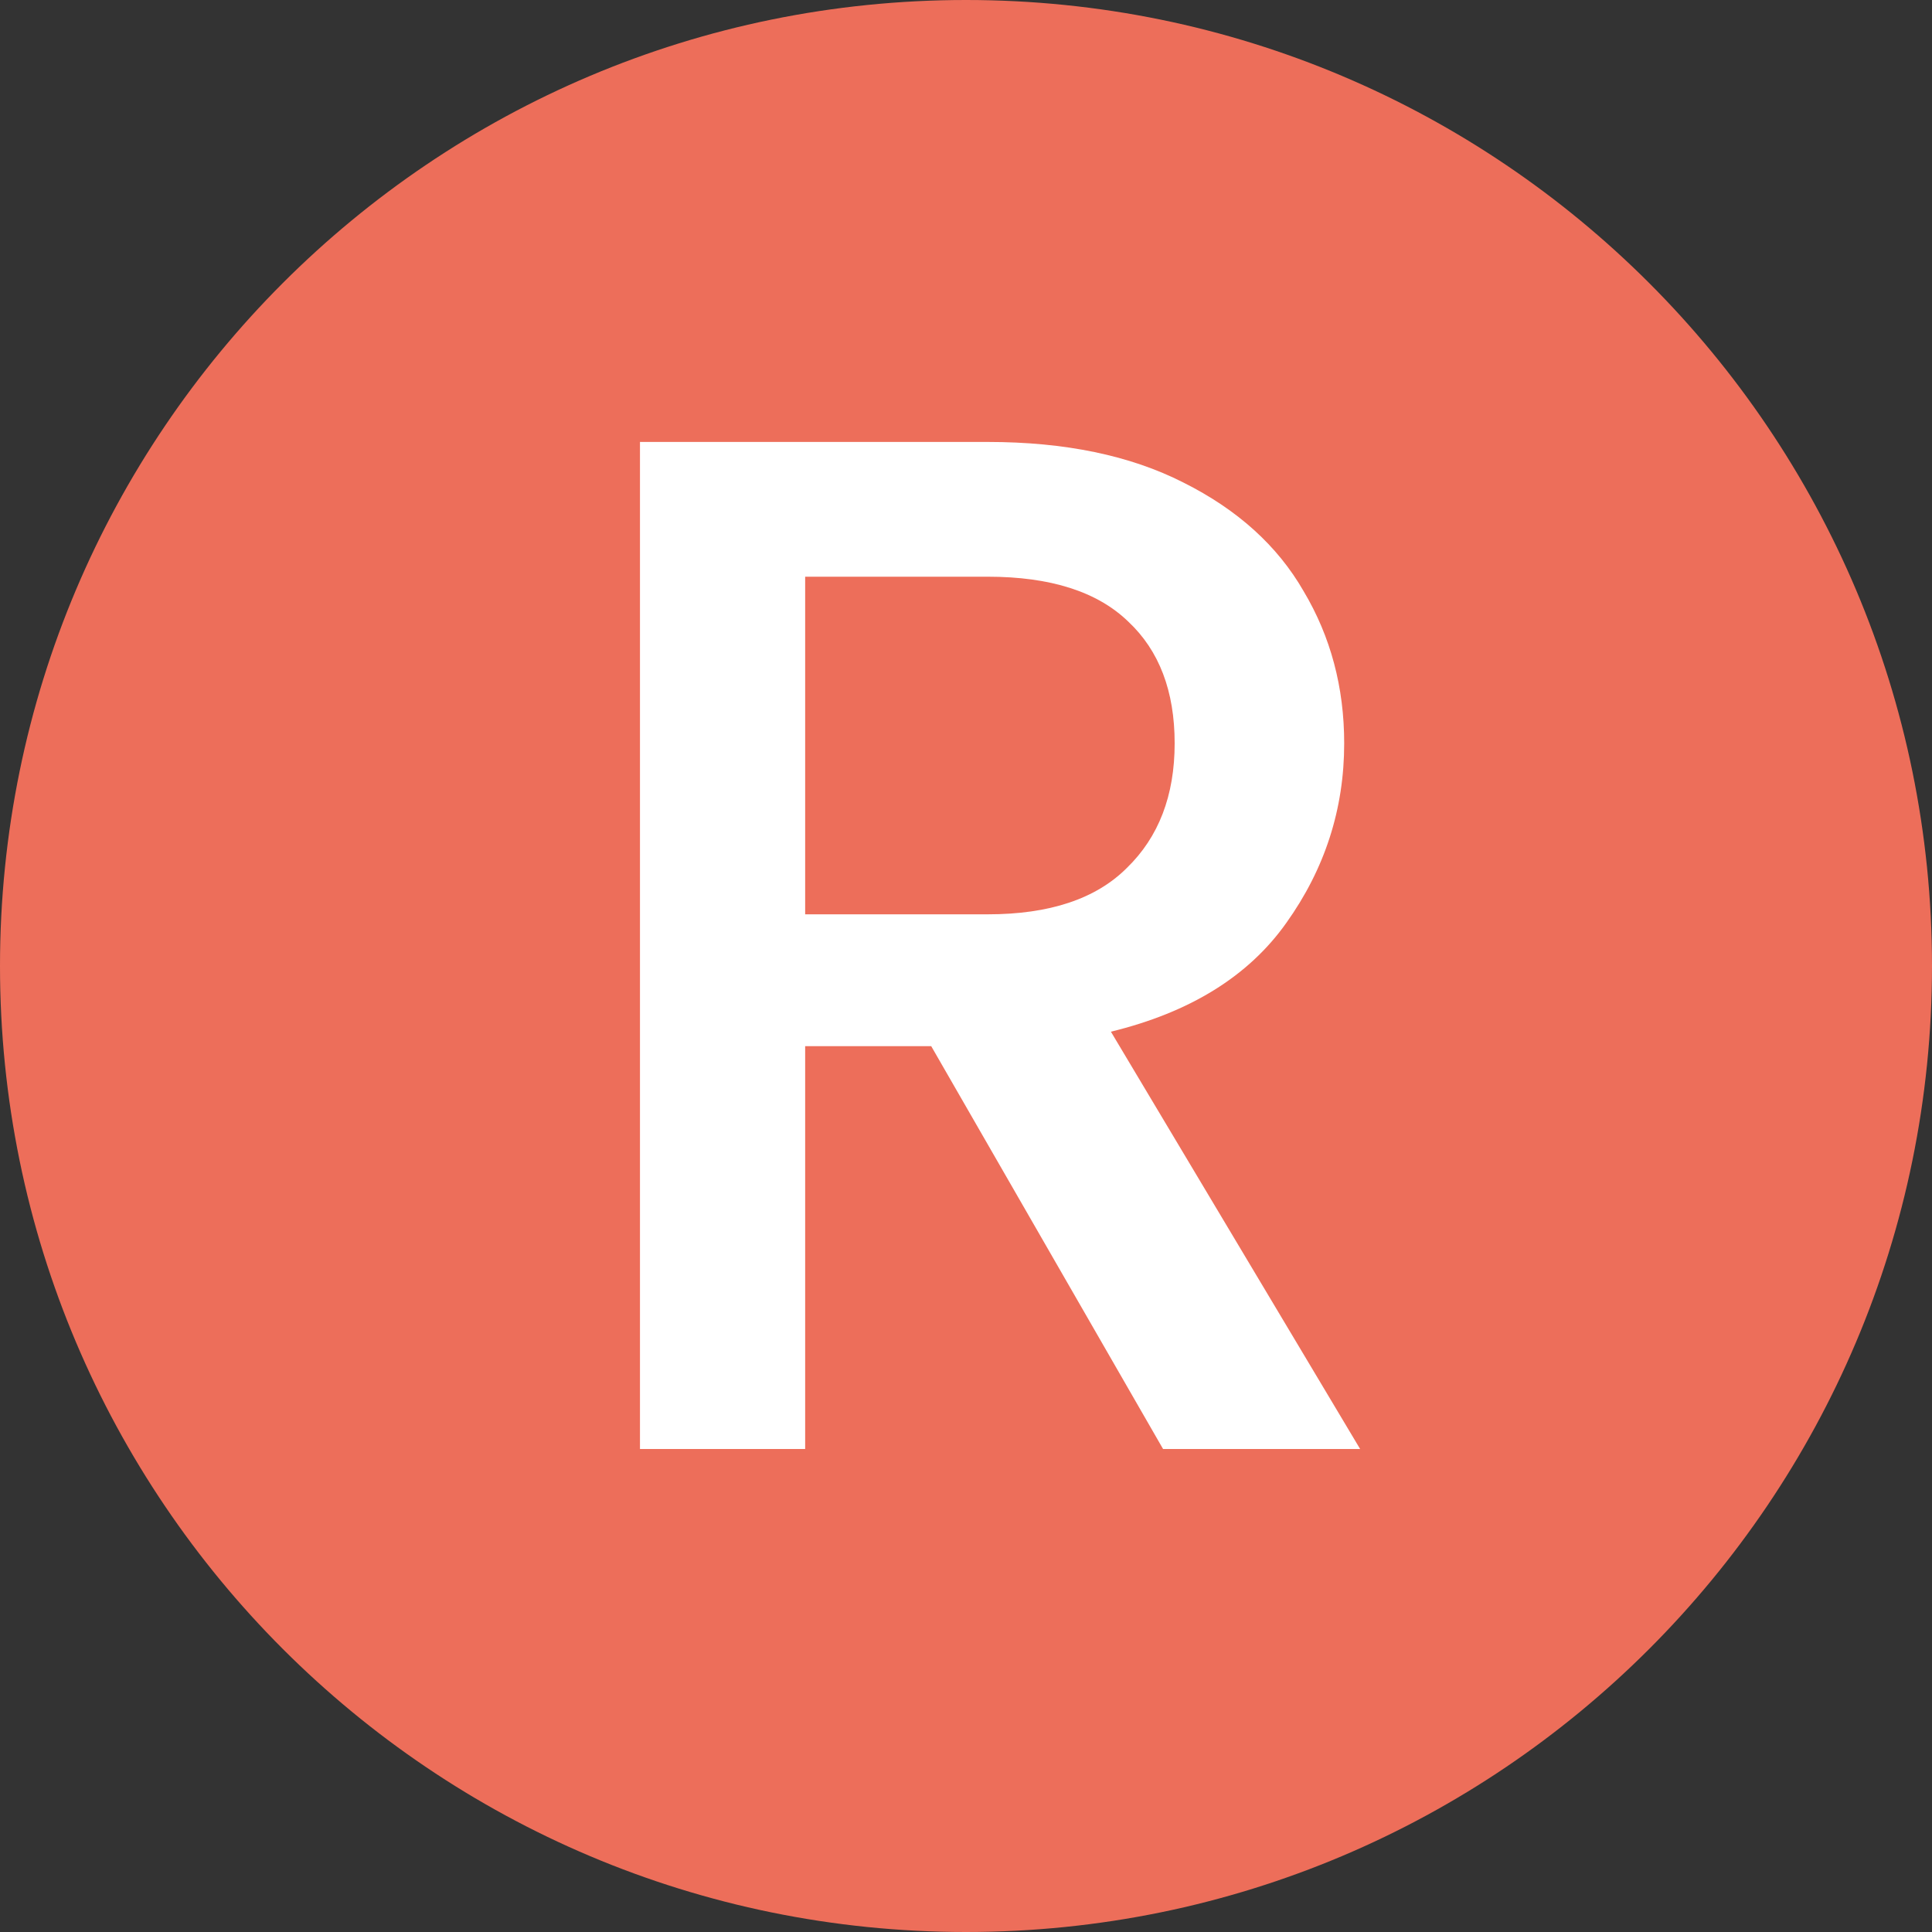
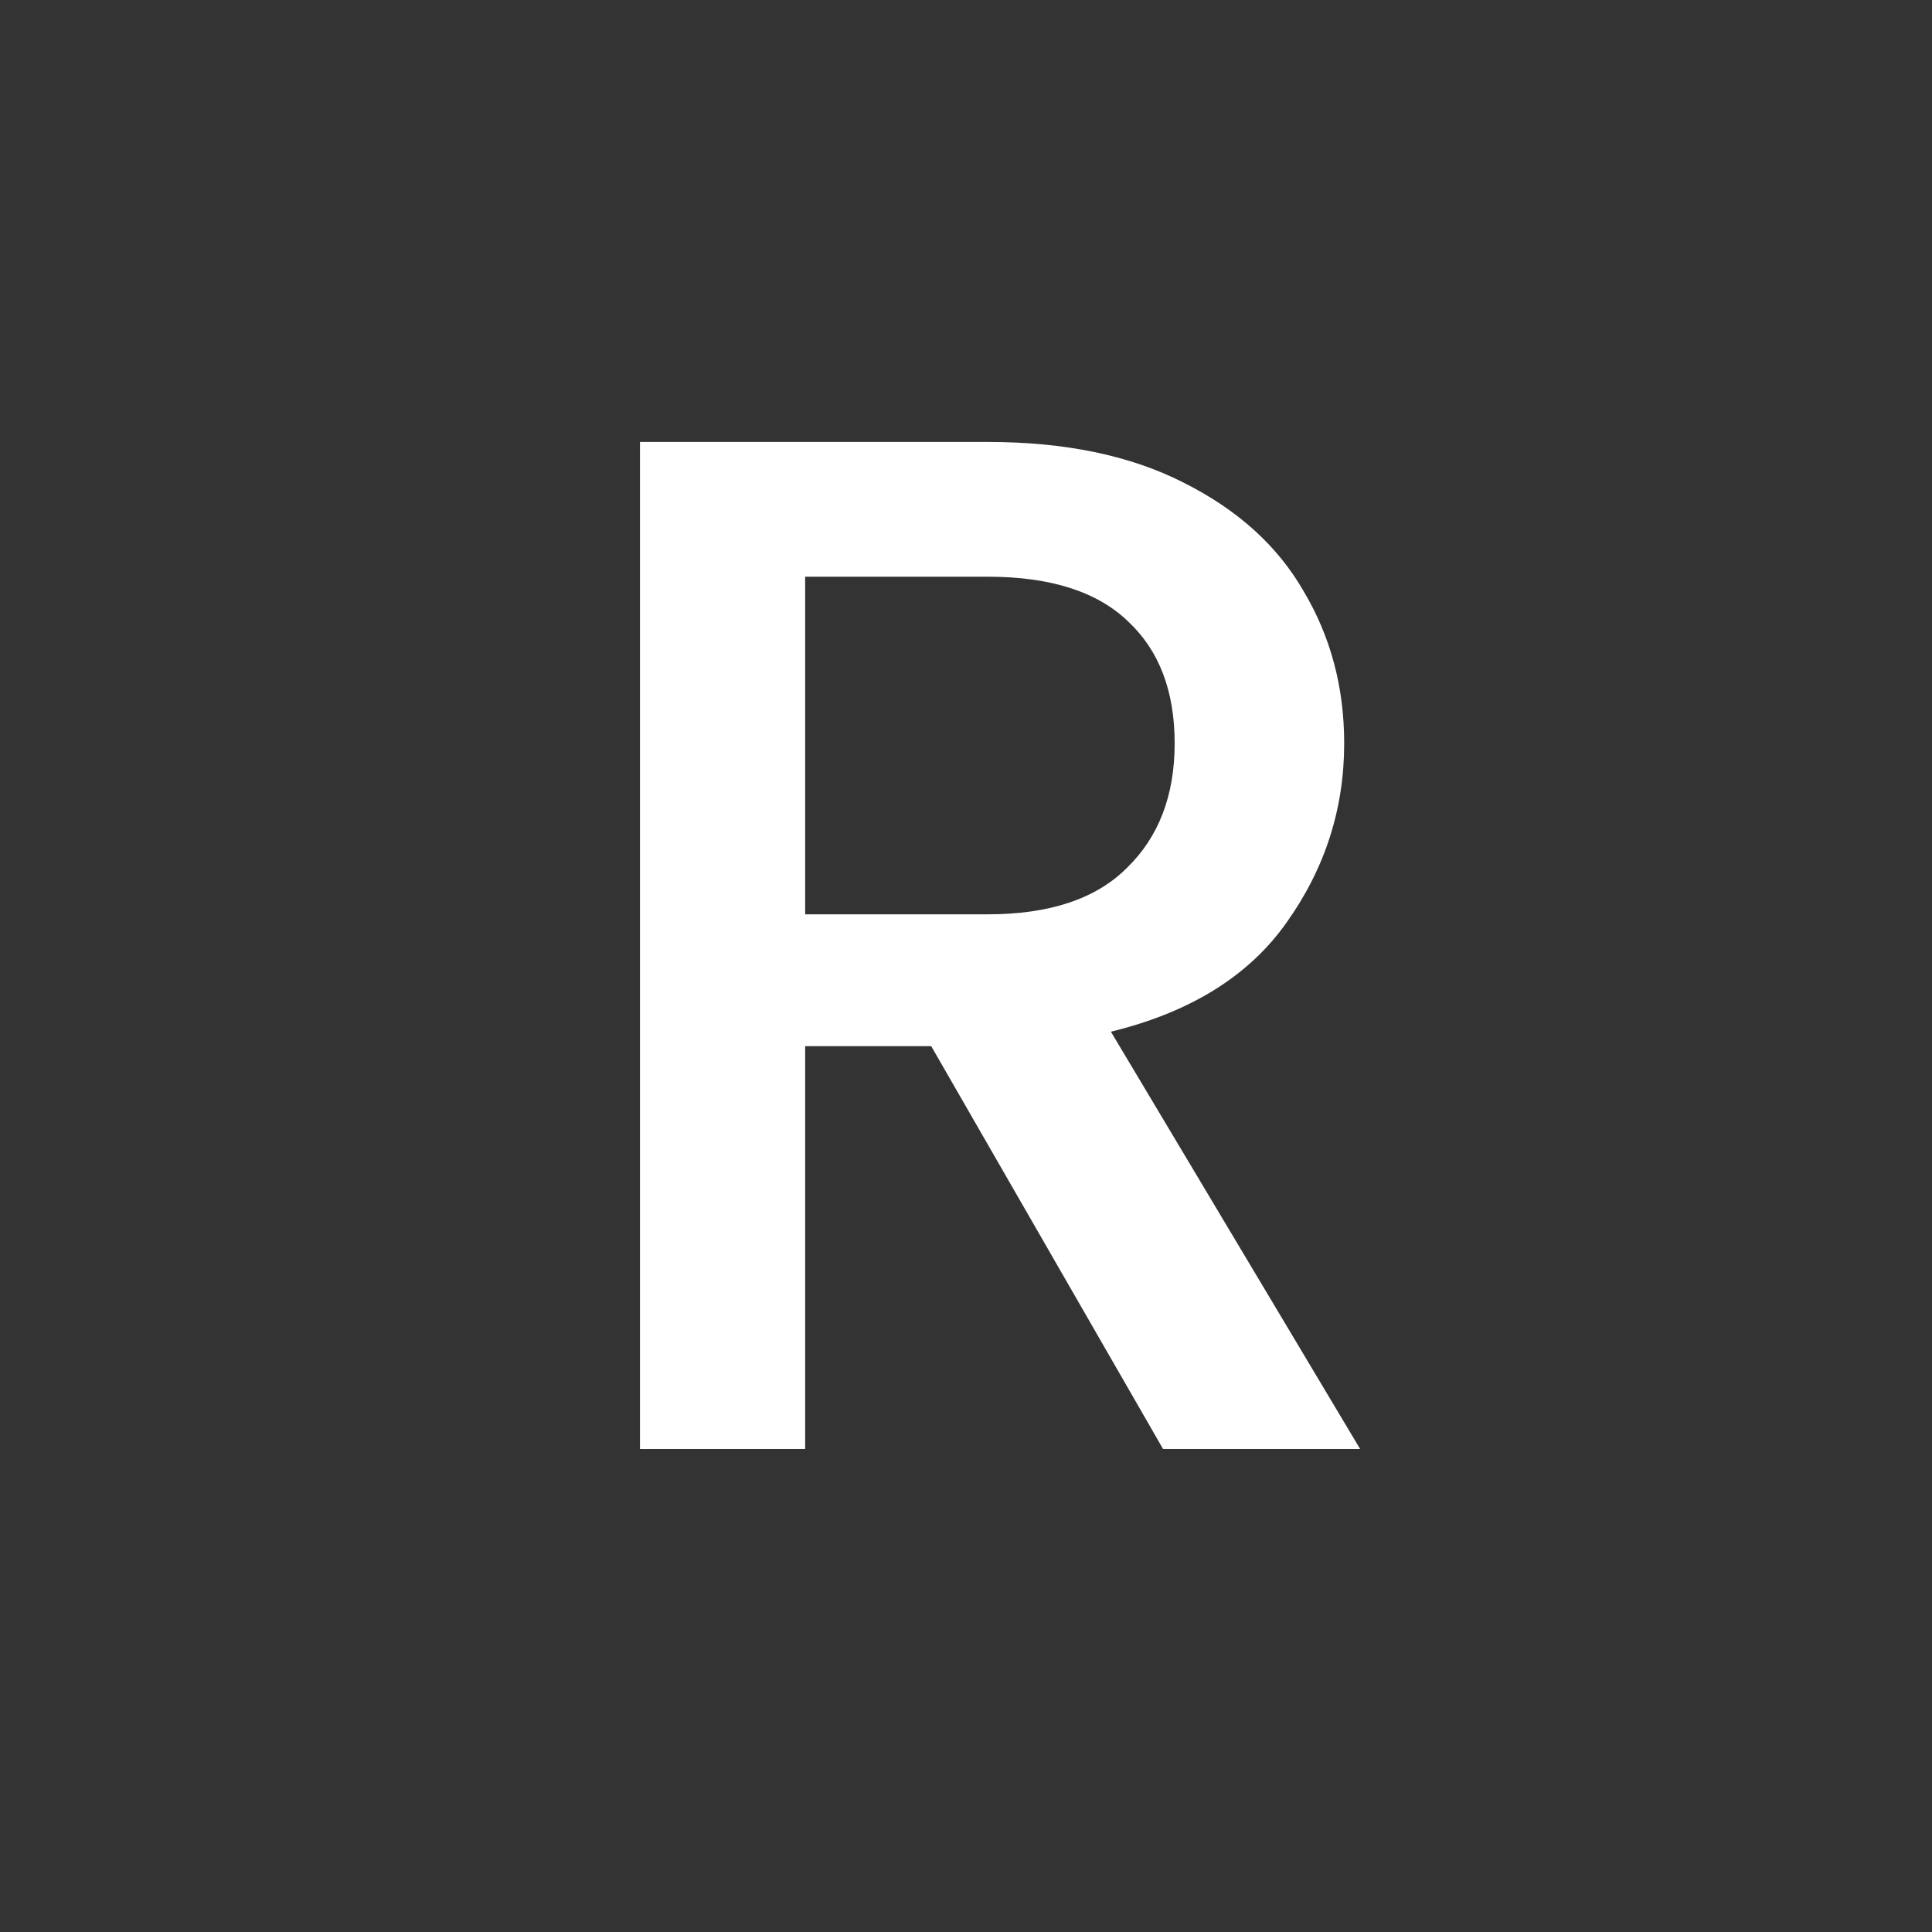
<svg xmlns="http://www.w3.org/2000/svg" width="40" height="40" viewBox="0 0 40 40" fill="none">
  <rect x="0" y="0" width="40" height="40" fill="#333333" stroke="none" />
-   <path d="M0 20C0 8.954 8.954 0 20 0V0C31.046 0 40 8.954 40 20V20C40 31.046 31.046 40 20 40V40C8.954 40 0 31.046 0 20V20Z" fill="#ED6E5A" />
  <path d="M24.08 30L19.28 21.66H16.67V30H13.25V9.15H20.45C22.05 9.15 23.4 9.43 24.5 9.99C25.62 10.55 26.45 11.3 26.99 12.24C27.55 13.18 27.83 14.23 27.83 15.39C27.83 16.75 27.43 17.99 26.63 19.11C25.85 20.21 24.64 20.96 23 21.36L28.16 30H24.08ZM16.67 18.93H20.45C21.73 18.93 22.69 18.61 23.33 17.97C23.99 17.33 24.32 16.47 24.32 15.39C24.32 14.31 24 13.47 23.36 12.87C22.72 12.25 21.75 11.94 20.45 11.94H16.67V18.93Z" fill="white" />
</svg>